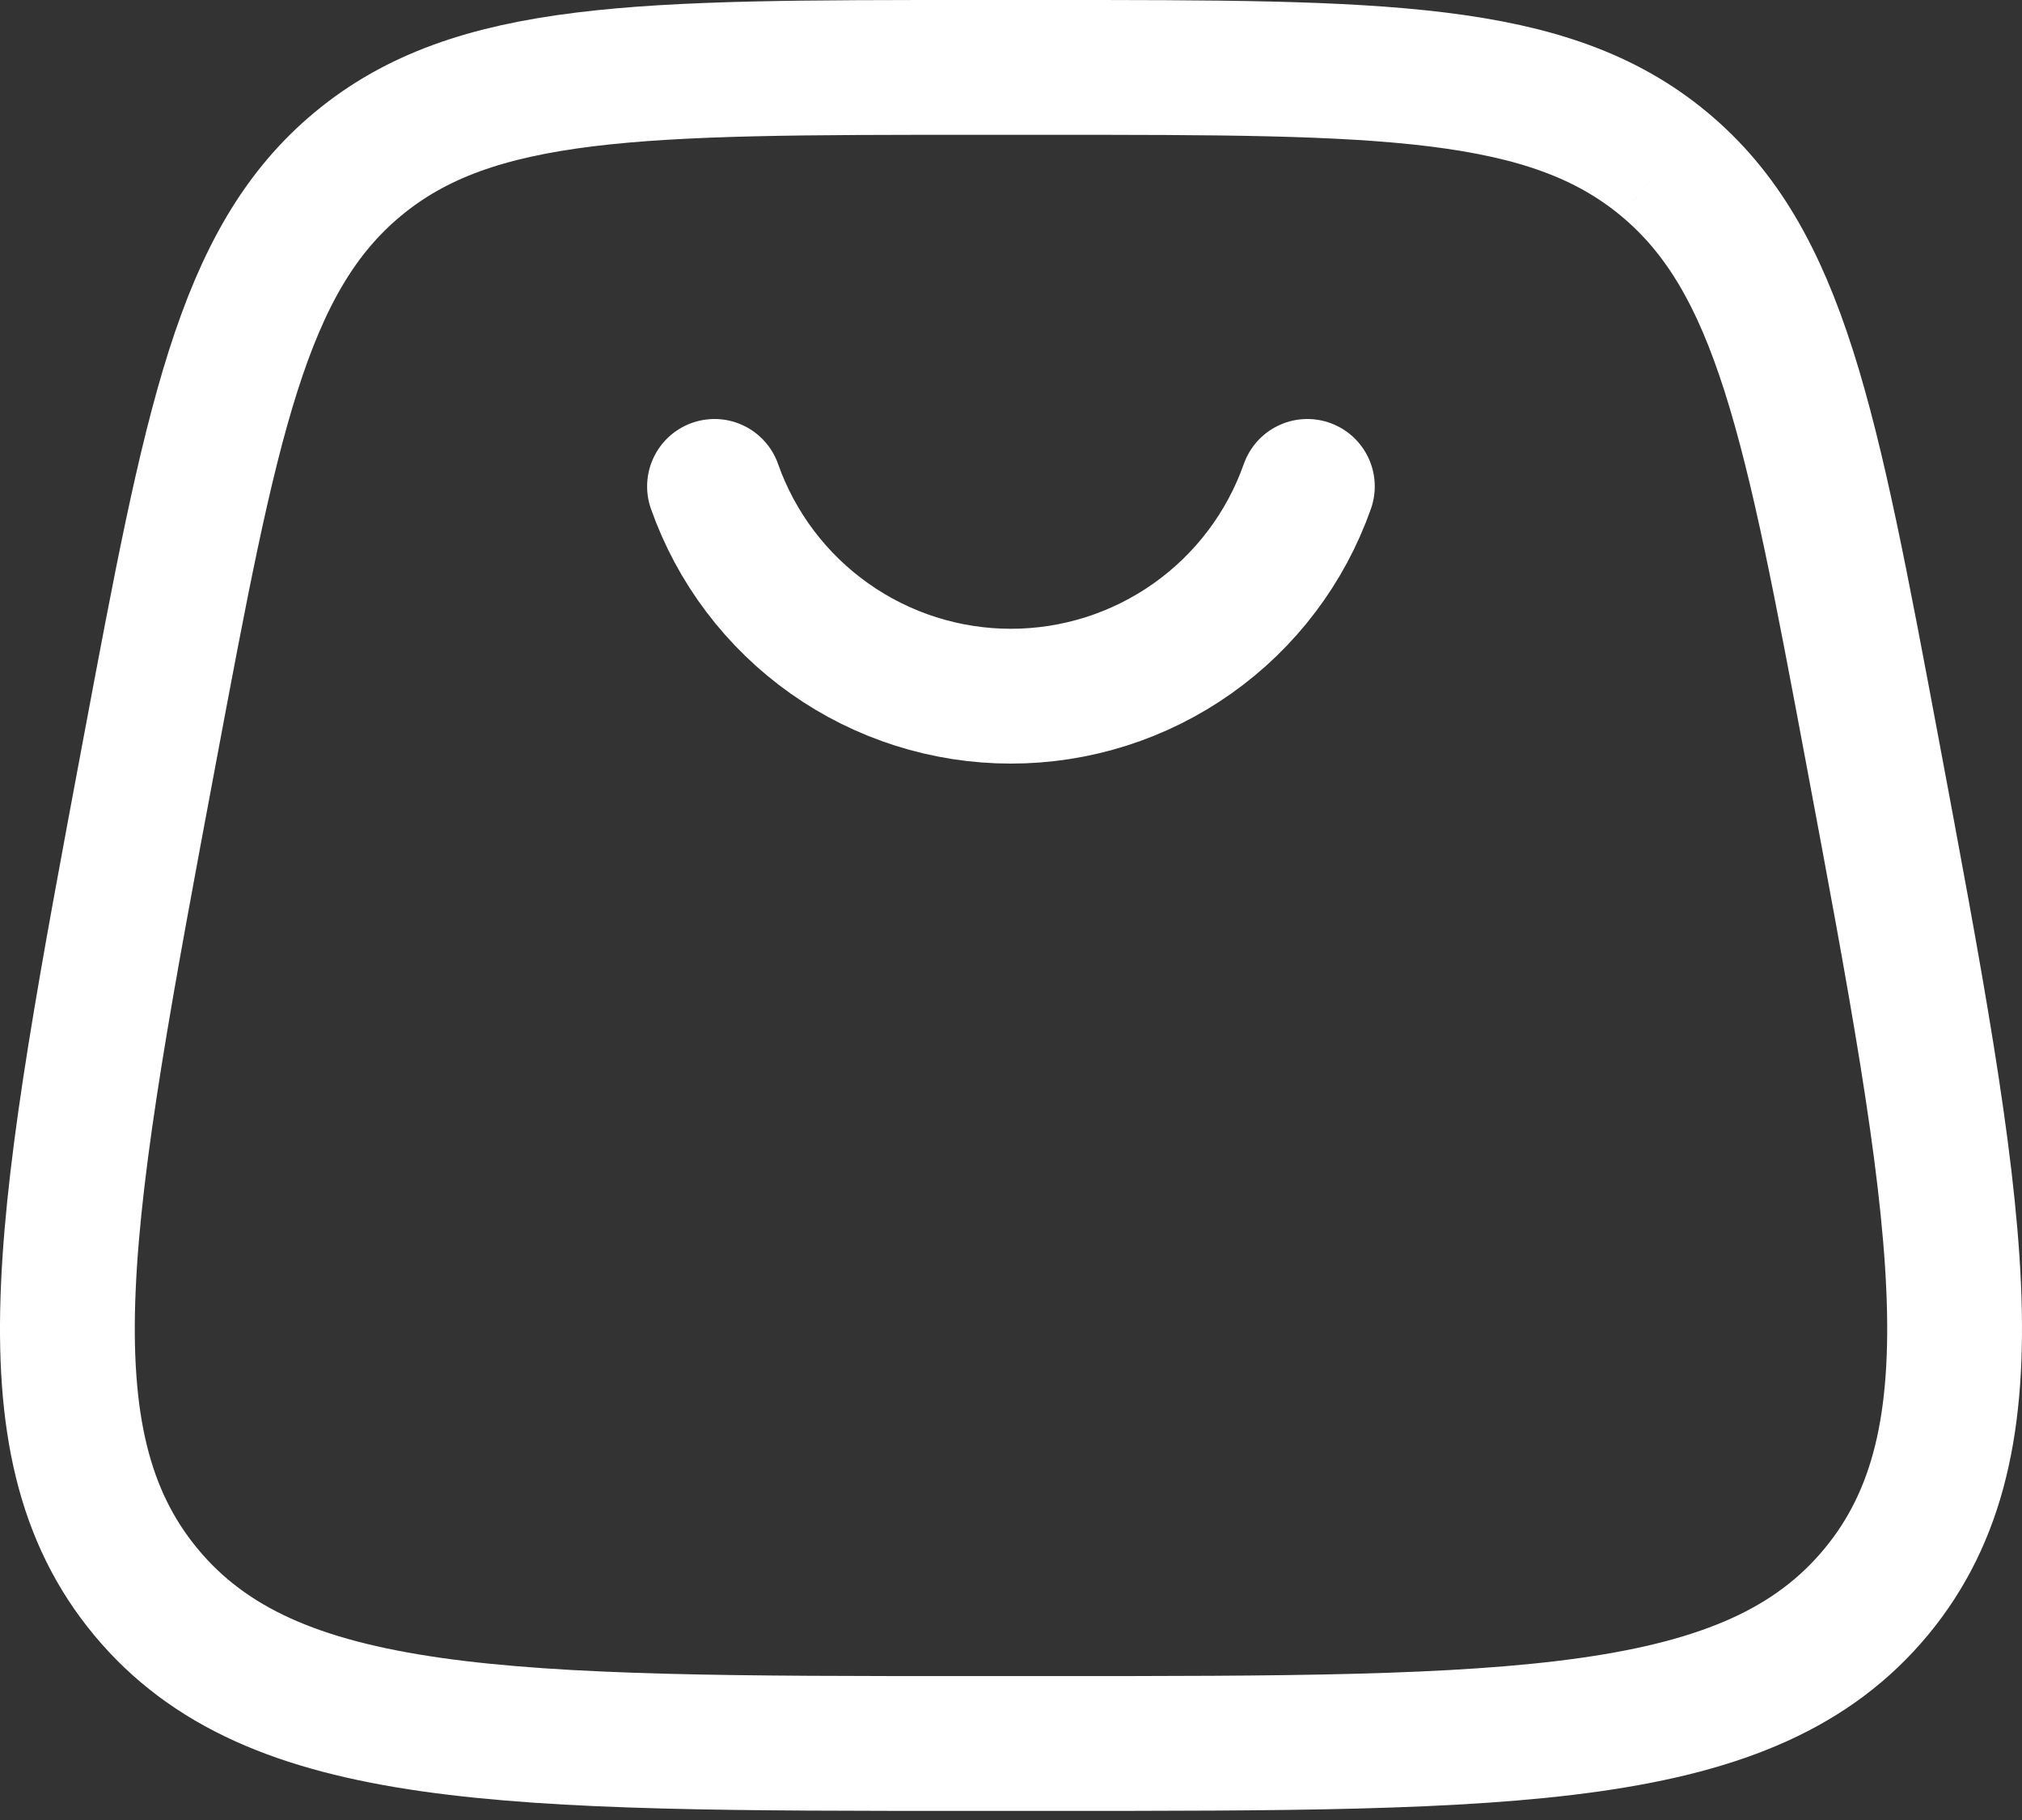
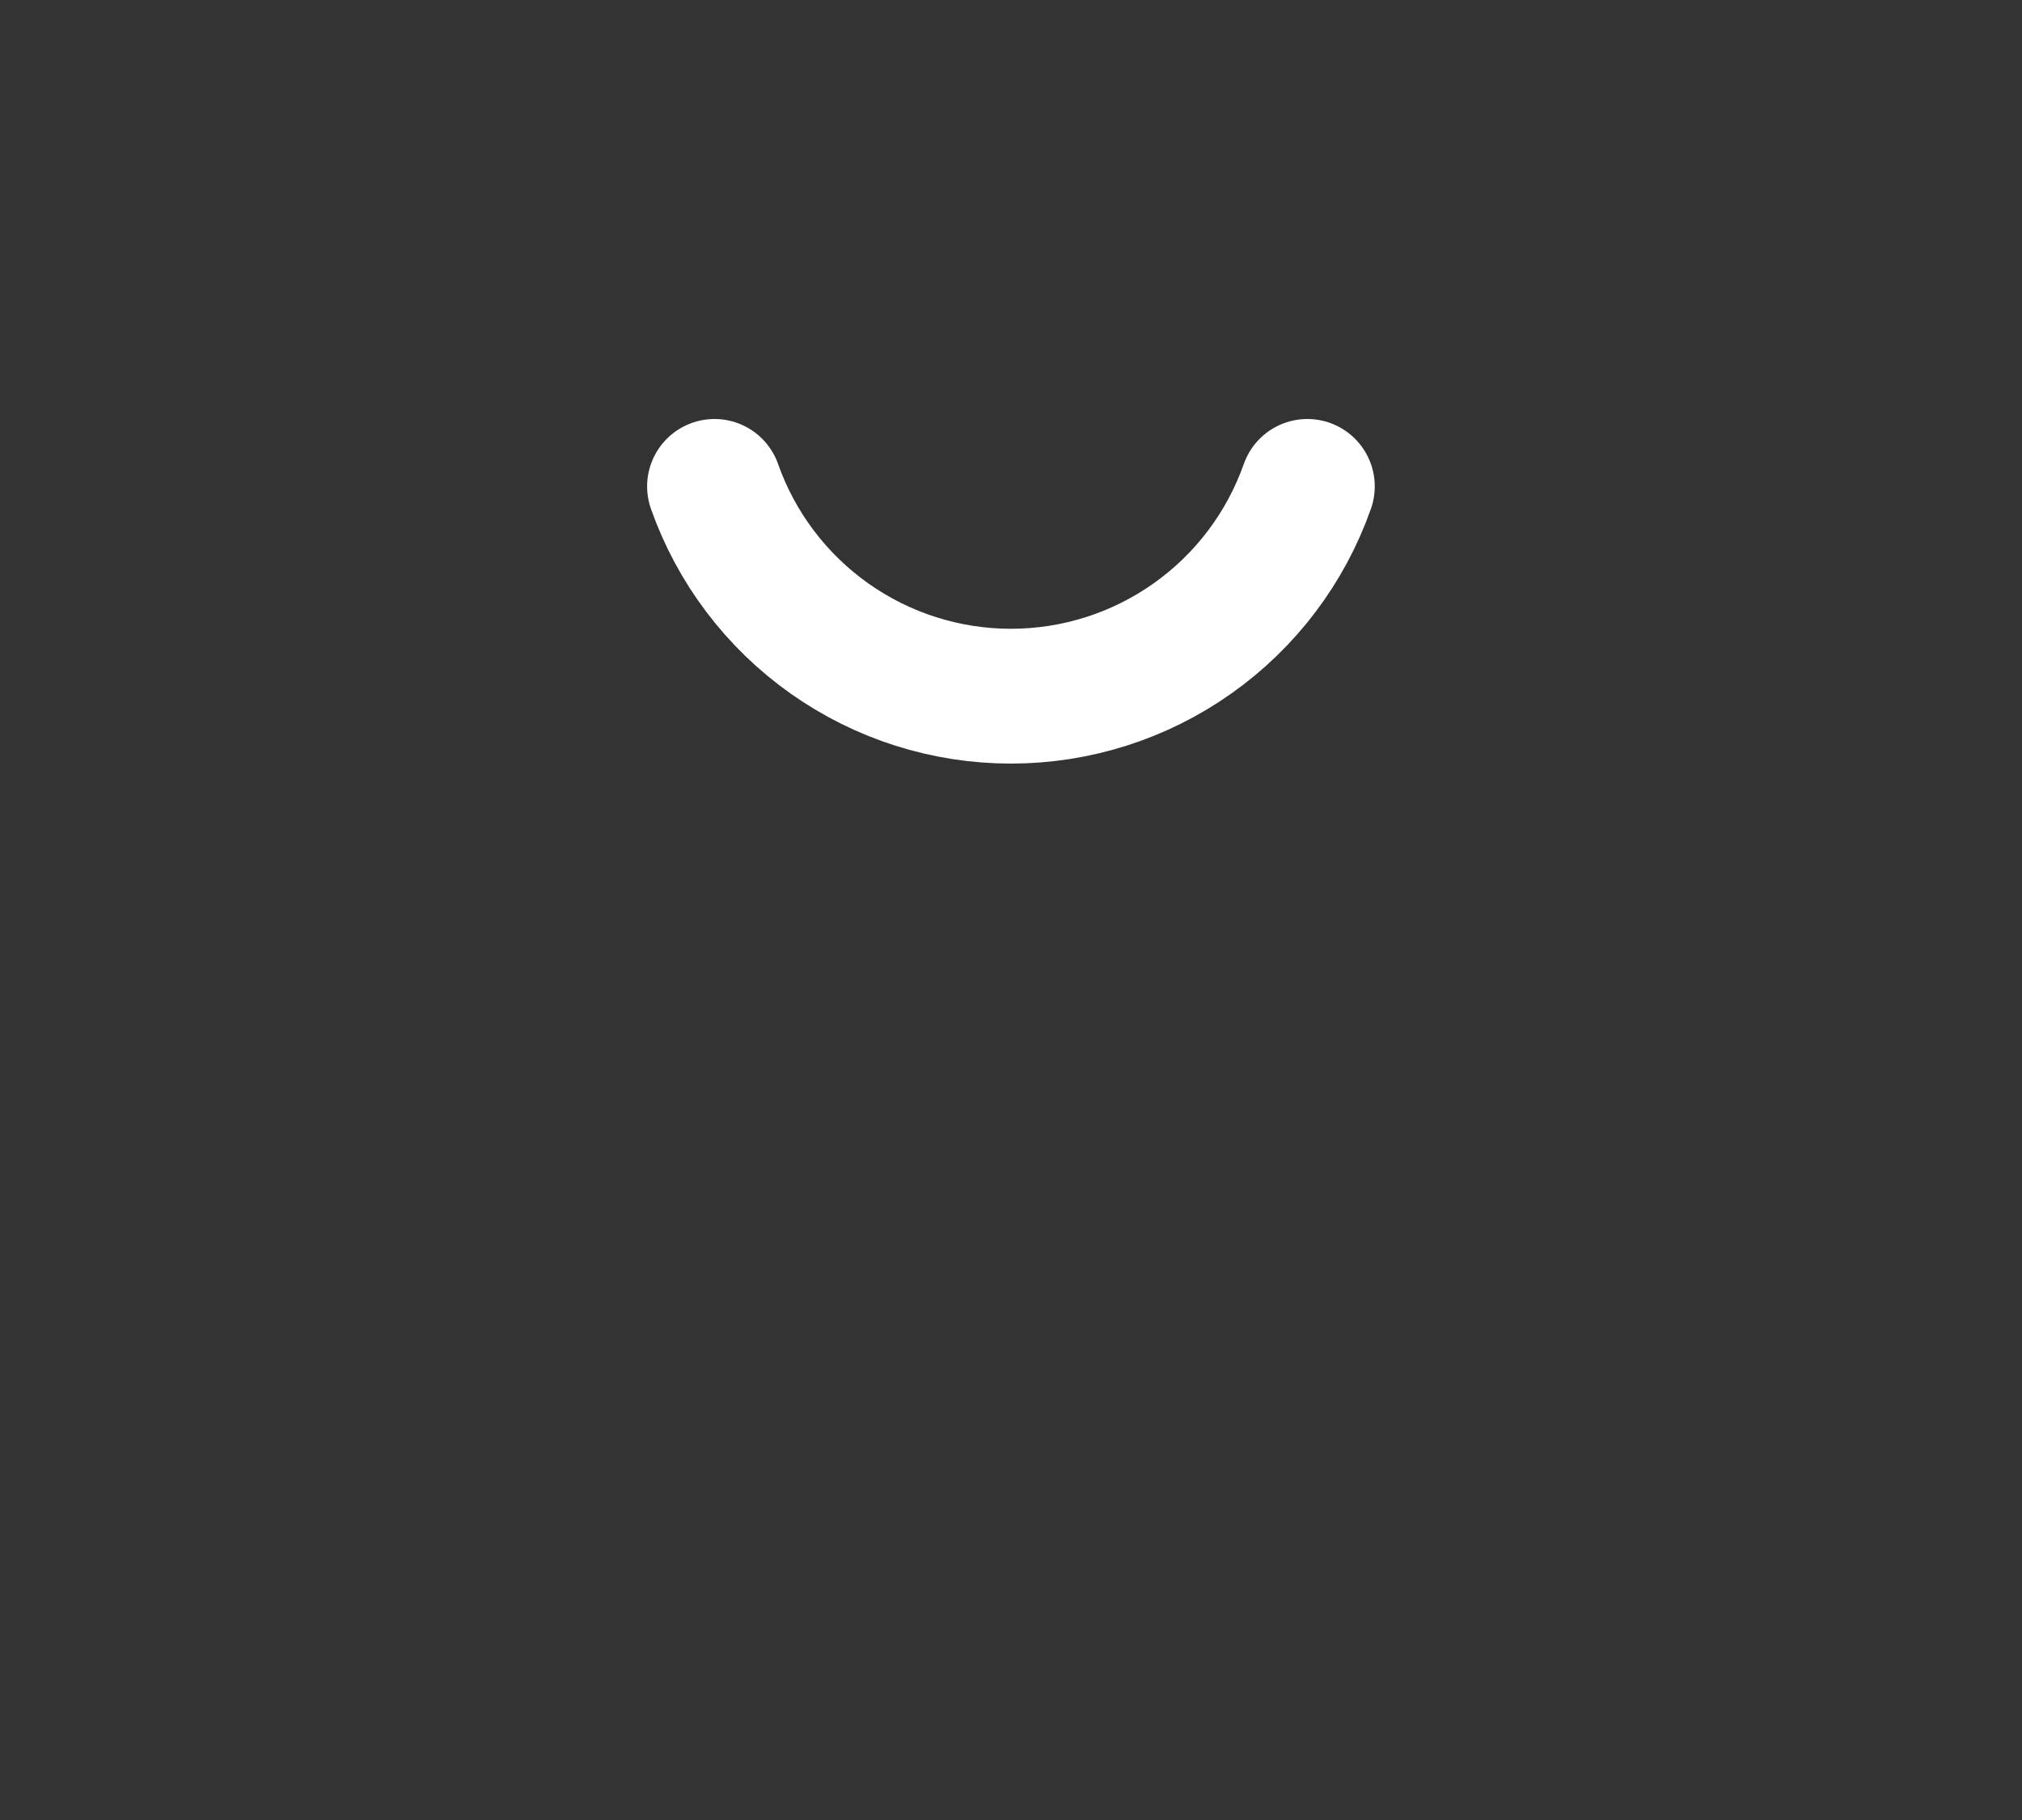
<svg xmlns="http://www.w3.org/2000/svg" width="30" height="27" viewBox="0 0 30 27" fill="none">
  <rect x="0" y="0" width="30" height="27" fill="#333333" stroke="none" />
-   <path d="M2.166 23.619C4.031 25.865 7.499 25.865 14.44 25.865H15.559C22.499 25.865 25.969 25.865 27.834 23.619M2.166 23.619C0.301 21.372 0.941 17.962 2.22 11.14C3.129 6.292 3.583 3.866 5.31 2.433M27.834 23.619C29.699 21.372 29.059 17.962 27.78 11.14C26.871 6.292 26.415 3.866 24.689 2.433M24.689 2.433C22.964 1 20.494 1 15.56 1H14.438C9.504 1 7.036 1 5.31 2.433" stroke="white" stroke-width="2" />
  <path d="M10.601 7.216C10.922 8.126 11.518 8.914 12.305 9.471C13.093 10.029 14.034 10.328 14.999 10.328C15.964 10.328 16.905 10.029 17.693 9.471C18.481 8.914 19.076 8.126 19.397 7.216" stroke="white" stroke-width="2" stroke-linecap="round" />
</svg>